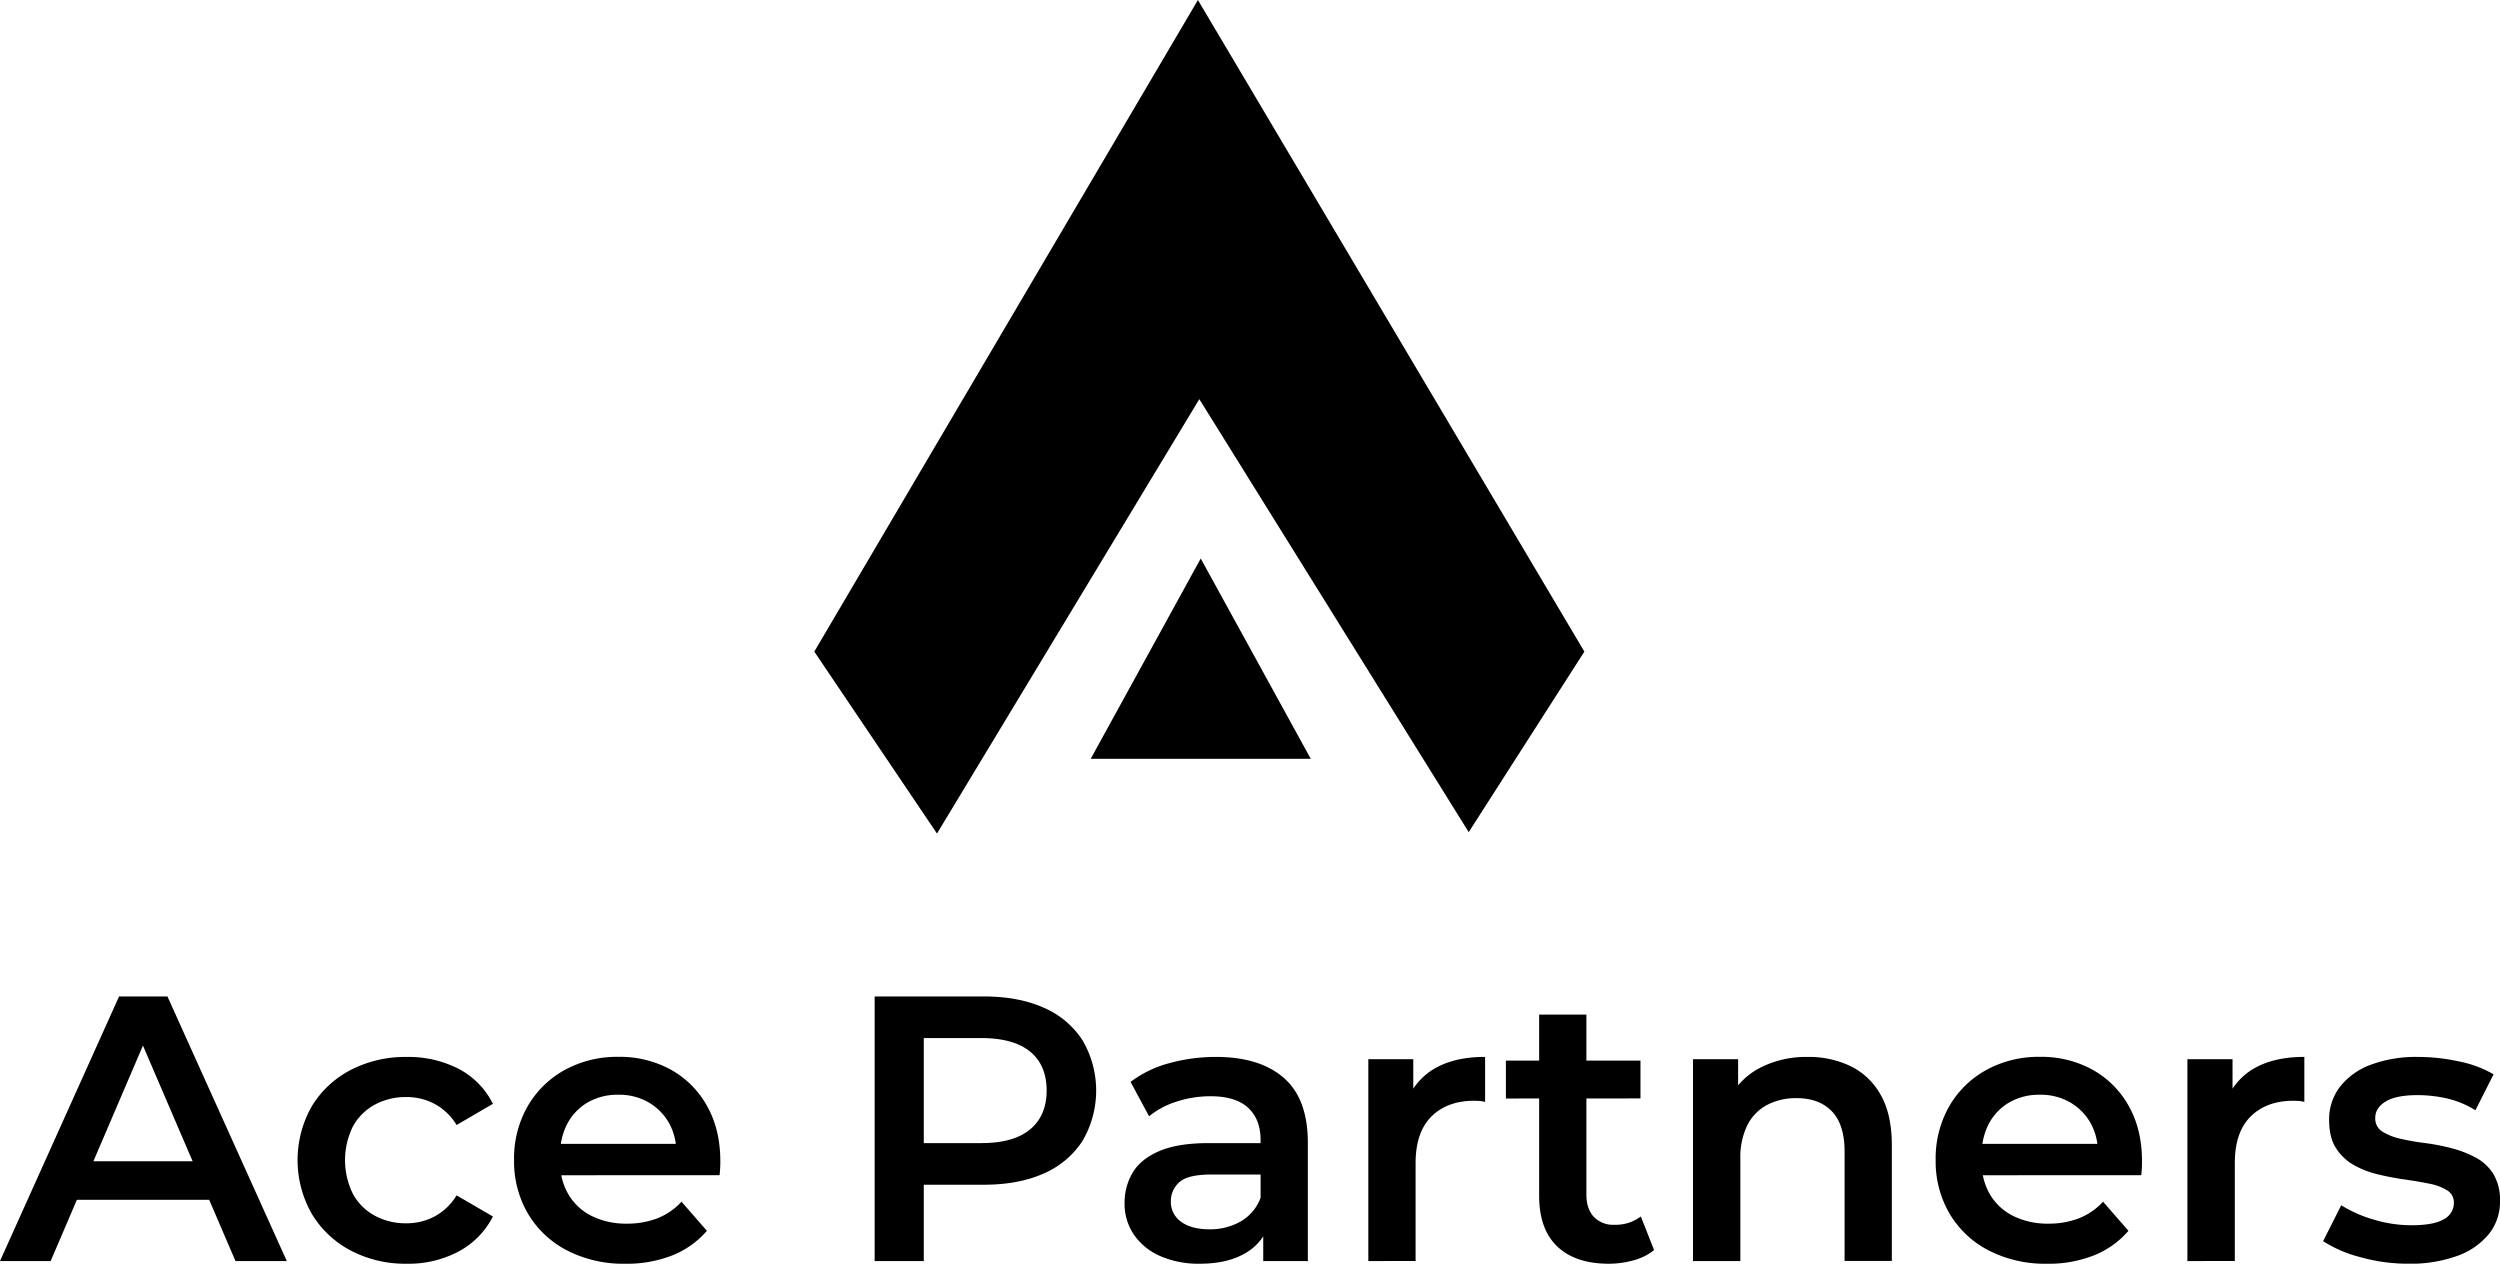
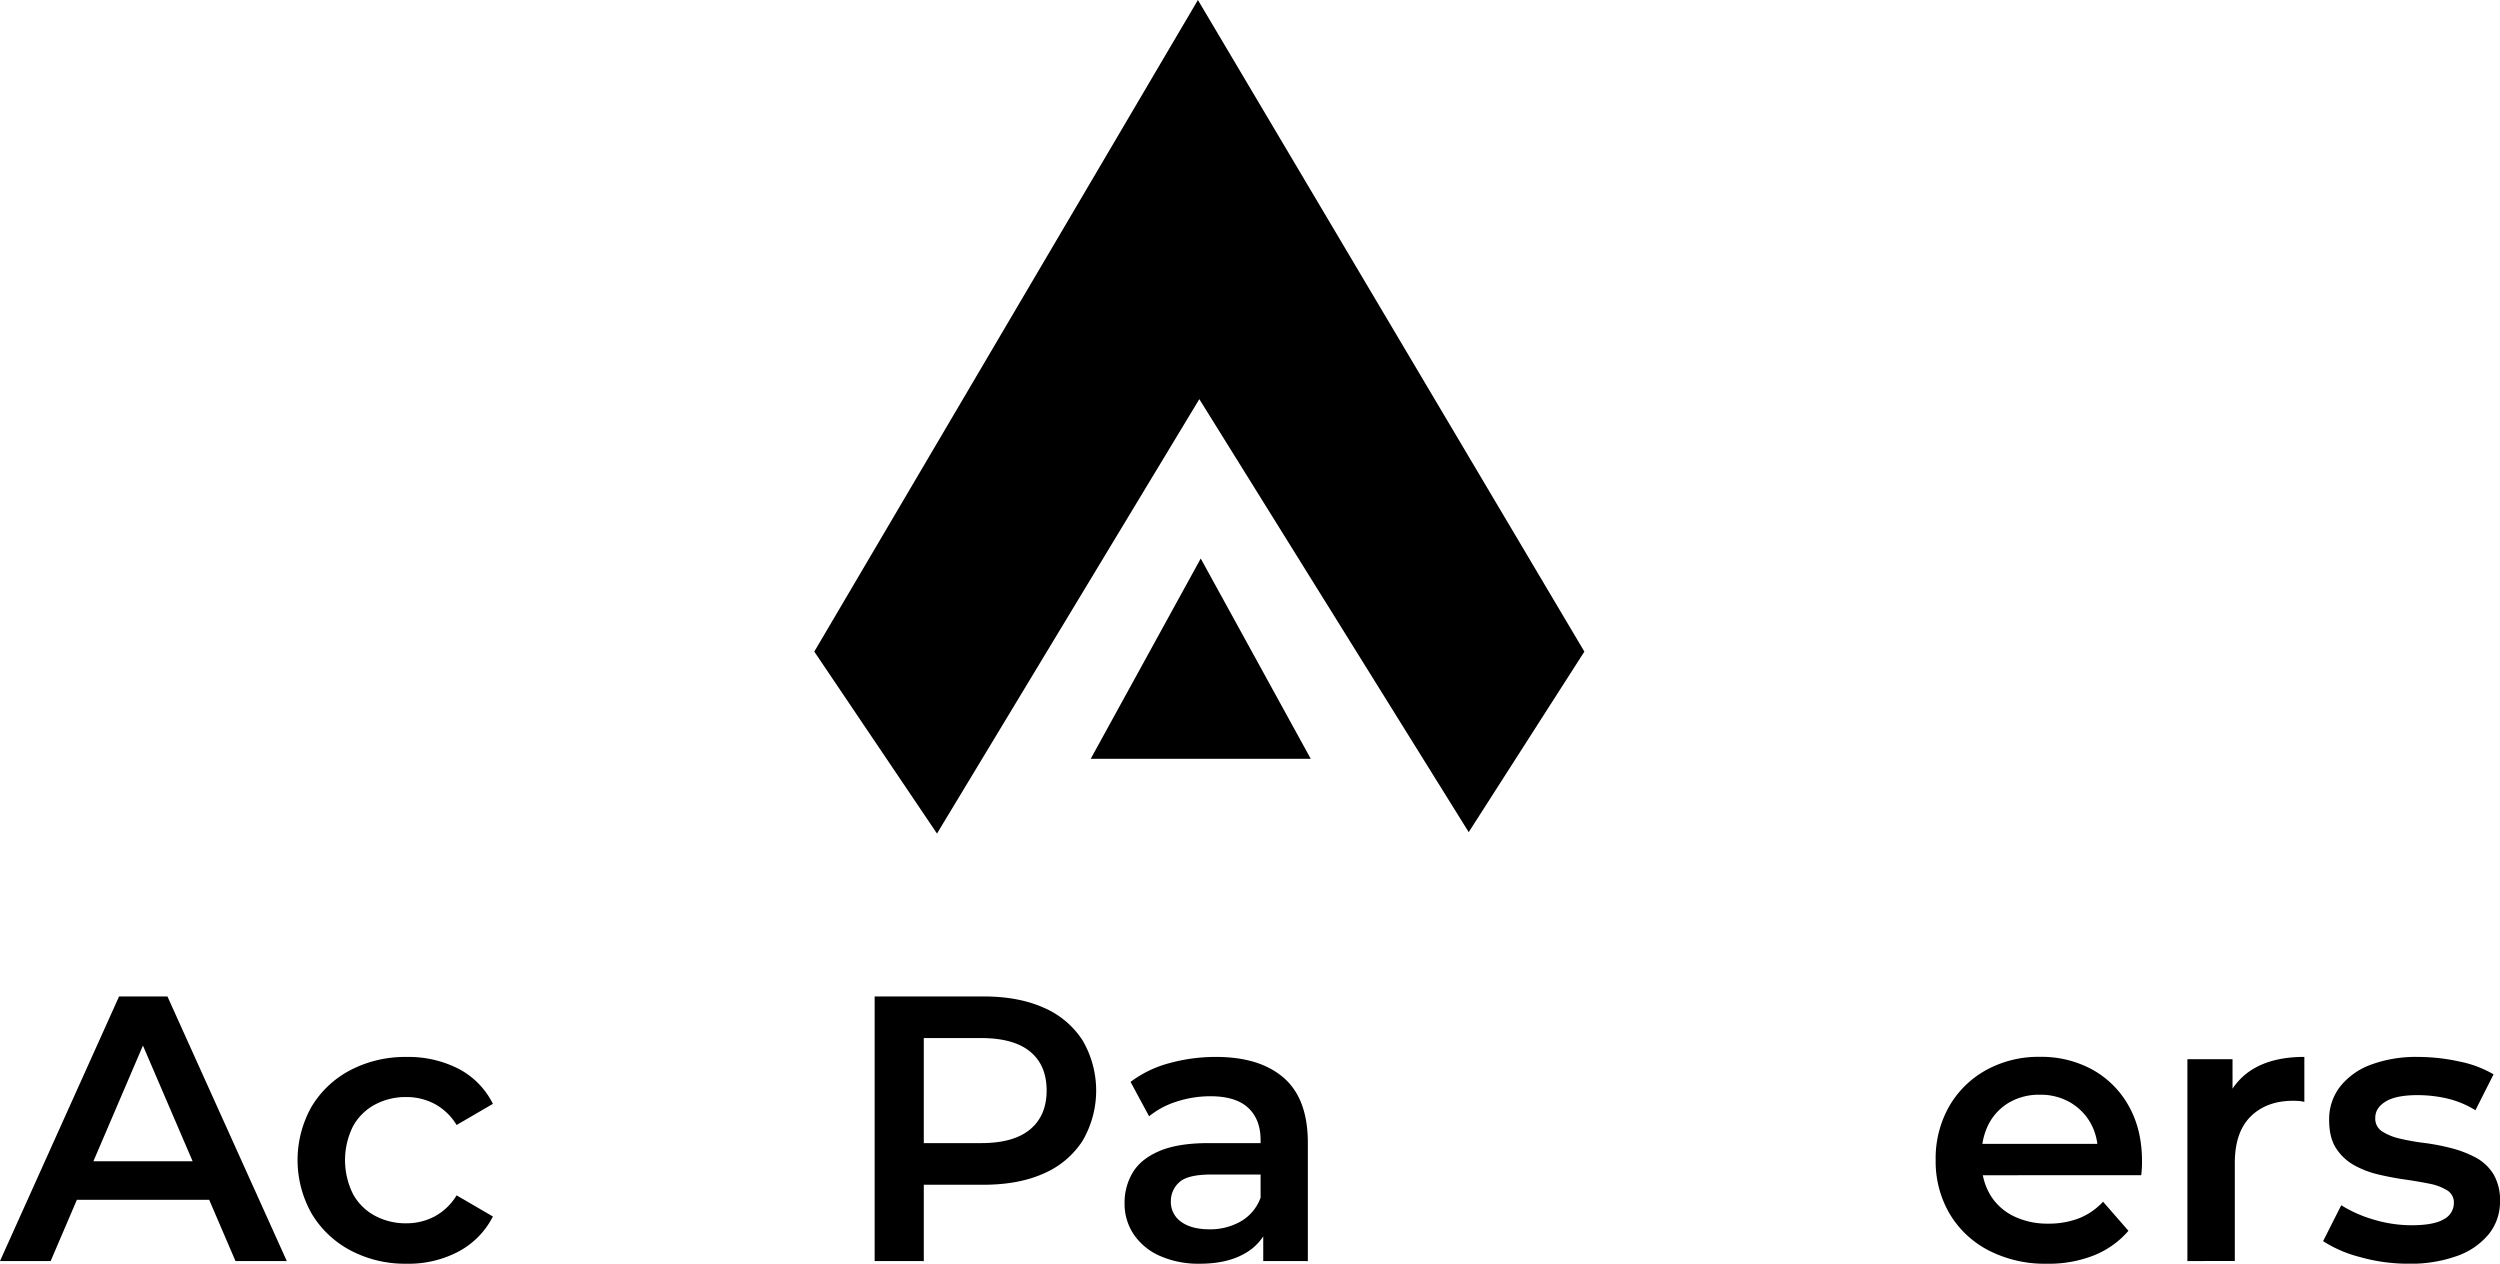
<svg xmlns="http://www.w3.org/2000/svg" id="Layer_1" data-name="Layer 1" viewBox="0 0 886.27 447.99">
  <title>Logo_AP</title>
  <polygon points="288.67 231 424.67 0 561.67 231 520.67 295 425.17 141.5 332.17 295.5 288.67 231" />
  <polygon points="386.67 269 425.67 198 464.67 269 386.67 269" />
  <path d="M61.33,501.05l42.21-93.8h17.15L163,501.05H144.81L108.5,416.5h7L79.29,501.05Zm19.43-21.71,4.69-13.66H136.1l4.69,13.66Z" transform="translate(-61.33 -54)" />
  <path d="M205.51,502a41.38,41.38,0,0,1-20-4.76,35.1,35.1,0,0,1-13.73-13.06,38.6,38.6,0,0,1,0-37.86,34.85,34.85,0,0,1,13.73-12.93,41.92,41.92,0,0,1,20-4.69,38.87,38.87,0,0,1,18.43,4.22,28.13,28.13,0,0,1,12.13,12.4l-12.87,7.5a20.53,20.53,0,0,0-7.84-7.5,21.23,21.23,0,0,0-10-2.41,23,23,0,0,0-11.12,2.68,19.14,19.14,0,0,0-7.77,7.7,26.92,26.92,0,0,0,0,24,19.14,19.14,0,0,0,7.77,7.7,23,23,0,0,0,11.12,2.68,21.23,21.23,0,0,0,10-2.41,20.53,20.53,0,0,0,7.84-7.5l12.87,7.5a29,29,0,0,1-12.13,12.39A37.78,37.78,0,0,1,205.51,502Z" transform="translate(-61.33 -54)" />
-   <path d="M283.1,502a43.64,43.64,0,0,1-20.84-4.76,34.43,34.43,0,0,1-13.8-13.06,36.56,36.56,0,0,1-4.89-18.9,37.18,37.18,0,0,1,4.76-19,34.2,34.2,0,0,1,13.13-12.93,38.47,38.47,0,0,1,19.09-4.69,37.59,37.59,0,0,1,18.63,4.56A32.92,32.92,0,0,1,312,446.11q4.69,8.31,4.69,19.57c0,.71,0,1.52-.06,2.41s-.12,1.74-.2,2.54H256.84V459.51h50.78L301.06,463a20.65,20.65,0,0,0-2.55-10.86,19.71,19.71,0,0,0-7.3-7.37,20.94,20.94,0,0,0-10.66-2.68,21.16,21.16,0,0,0-10.78,2.68,19,19,0,0,0-7.24,7.44,22.9,22.9,0,0,0-2.61,11.19v2.68a21.82,21.82,0,0,0,2.95,11.39,19.68,19.68,0,0,0,8.3,7.64,27.34,27.34,0,0,0,12.33,2.68,29.81,29.81,0,0,0,10.86-1.88,23.12,23.12,0,0,0,8.57-5.9l9,10.32A31.57,31.57,0,0,1,299.78,499,43.41,43.41,0,0,1,283.1,502Z" transform="translate(-61.33 -54)" />
  <path d="M371.4,501.05v-93.8H410q12.45,0,21.37,4A30.92,30.92,0,0,1,445.1,422.8a35.29,35.29,0,0,1,0,35.64A31,31,0,0,1,431.37,470q-8.91,4-21.37,4H381.05l7.77-8.17v35.24Zm17.42-33.36-7.77-8.45h28.14q11.52,0,17.35-4.89t5.83-13.73q0-9-5.83-13.8T409.19,422H381.05l7.77-8.57Z" transform="translate(-61.33 -54)" />
  <path d="M486.64,502a33.67,33.67,0,0,1-14.07-2.75,21.72,21.72,0,0,1-9.31-7.63A19.41,19.41,0,0,1,460,480.55a20.74,20.74,0,0,1,2.88-10.85q2.88-4.83,9.45-7.64t17.42-2.82H510.5v11.13H490.93q-8.58,0-11.52,2.74a8.89,8.89,0,0,0-3,6.77,8.55,8.55,0,0,0,3.62,7.24q3.62,2.67,10.05,2.68A21.73,21.73,0,0,0,501.18,487a15.92,15.92,0,0,0,7-8.31L511,488.72a18.67,18.67,0,0,1-8.64,9.79Q496.15,502,486.64,502Zm22.52-.94V486.58l-.94-3.08V458.17q0-7.37-4.43-11.46t-13.39-4.08a38.48,38.48,0,0,0-11.86,1.87,29.33,29.33,0,0,0-9.85,5.23l-6.57-12.19a39.78,39.78,0,0,1,13.74-6.64,61.77,61.77,0,0,1,16.55-2.21q15.54,0,24.05,7.44t8.51,23v41.94Z" transform="translate(-61.33 -54)" />
-   <path d="M546.41,501.05V429.5h15.94v19.69l-1.87-5.76a22.66,22.66,0,0,1,10.11-11q6.9-3.75,17.22-3.75v15.95a12.07,12.07,0,0,0-2-.34c-.62,0-1.25-.06-1.87-.06q-9.52,0-15.14,5.56t-5.63,16.55v34.7Z" transform="translate(-61.33 -54)" />
-   <path d="M595.18,443.43V430h47.71v13.4ZM631.63,502q-11.79,0-18.22-6.1t-6.44-18V413.68h16.75v63.79c0,3.39.87,6,2.62,7.9a9.45,9.45,0,0,0,7.3,2.82,14.69,14.69,0,0,0,9.38-2.95l4.69,11.93a19.78,19.78,0,0,1-7.24,3.61A32.24,32.24,0,0,1,631.63,502Z" transform="translate(-61.33 -54)" />
-   <path d="M702.11,428.69A34.22,34.22,0,0,1,717.46,432a24.59,24.59,0,0,1,10.65,10.25q3.89,6.9,3.89,17.76v41H715.25V462.19q0-9.51-4.49-14.2t-12.53-4.69a21.92,21.92,0,0,0-10.45,2.41,16.53,16.53,0,0,0-7,7.17,25.84,25.84,0,0,0-2.48,12v36.18H661.51V429.5h16v19.29l-2.82-5.89a25.29,25.29,0,0,1,10.92-10.52A35.68,35.68,0,0,1,702.11,428.69Z" transform="translate(-61.33 -54)" />
  <path d="M787.07,502a43.64,43.64,0,0,1-20.84-4.76,34.43,34.43,0,0,1-13.8-13.06,36.56,36.56,0,0,1-4.89-18.9,37.28,37.28,0,0,1,4.75-19,34.15,34.15,0,0,1,13.14-12.93,38.44,38.44,0,0,1,19.09-4.69,37.59,37.59,0,0,1,18.63,4.56A33,33,0,0,1,816,446.11q4.69,8.31,4.69,19.57c0,.71,0,1.52-.06,2.41s-.12,1.74-.21,2.54H760.8V459.51h50.79L805,463a20.64,20.64,0,0,0-2.54-10.86,19.66,19.66,0,0,0-7.31-7.37,20.9,20.9,0,0,0-10.65-2.68,21.16,21.16,0,0,0-10.78,2.68,19,19,0,0,0-7.24,7.44,22.9,22.9,0,0,0-2.61,11.19v2.68a21.91,21.91,0,0,0,2.94,11.39,19.76,19.76,0,0,0,8.31,7.64,27.28,27.28,0,0,0,12.33,2.68,29.72,29.72,0,0,0,10.85-1.88,23.08,23.08,0,0,0,8.58-5.9l9,10.32A31.57,31.57,0,0,1,803.75,499,43.41,43.41,0,0,1,787.07,502Z" transform="translate(-61.33 -54)" />
  <path d="M836.78,501.05V429.5h16v19.69l-1.88-5.76a22.73,22.73,0,0,1,10.12-11q6.9-3.75,17.22-3.75v15.95a12.42,12.42,0,0,0-2-.34c-.63,0-1.25-.06-1.88-.06q-9.51,0-15.14,5.56t-5.63,16.55v34.7Z" transform="translate(-61.33 -54)" />
  <path d="M915.17,502A62.43,62.43,0,0,1,898,499.64,44.24,44.24,0,0,1,884.89,494l6.43-12.73a45.69,45.69,0,0,0,11.52,5.09,46.48,46.48,0,0,0,13.4,2q7.9,0,11.46-2.14a6.49,6.49,0,0,0,3.55-5.76,5,5,0,0,0-2.41-4.49,18.82,18.82,0,0,0-6.3-2.35q-3.88-.79-8.64-1.47c-3.17-.45-6.35-1.05-9.52-1.81a33,33,0,0,1-8.64-3.35,18,18,0,0,1-6.3-6q-2.41-3.75-2.41-9.92a18.82,18.82,0,0,1,3.89-11.86,24.79,24.79,0,0,1,10.92-7.77,45.82,45.82,0,0,1,16.68-2.75,68.53,68.53,0,0,1,14.61,1.61,39.31,39.31,0,0,1,12.19,4.56l-6.43,12.73a33.84,33.84,0,0,0-10.25-4.22,47.42,47.42,0,0,0-10.25-1.14q-7.65,0-11.33,2.27t-3.68,5.77a5.4,5.4,0,0,0,2.41,4.82,19.87,19.87,0,0,0,6.3,2.55,80.54,80.54,0,0,0,8.64,1.54,75.31,75.31,0,0,1,9.45,1.81,39.17,39.17,0,0,1,8.64,3.28,16.62,16.62,0,0,1,6.37,5.83,17.89,17.89,0,0,1,2.41,9.78,18.18,18.18,0,0,1-4,11.66,25.53,25.53,0,0,1-11.19,7.7A48.81,48.81,0,0,1,915.17,502Z" transform="translate(-61.33 -54)" />
</svg>